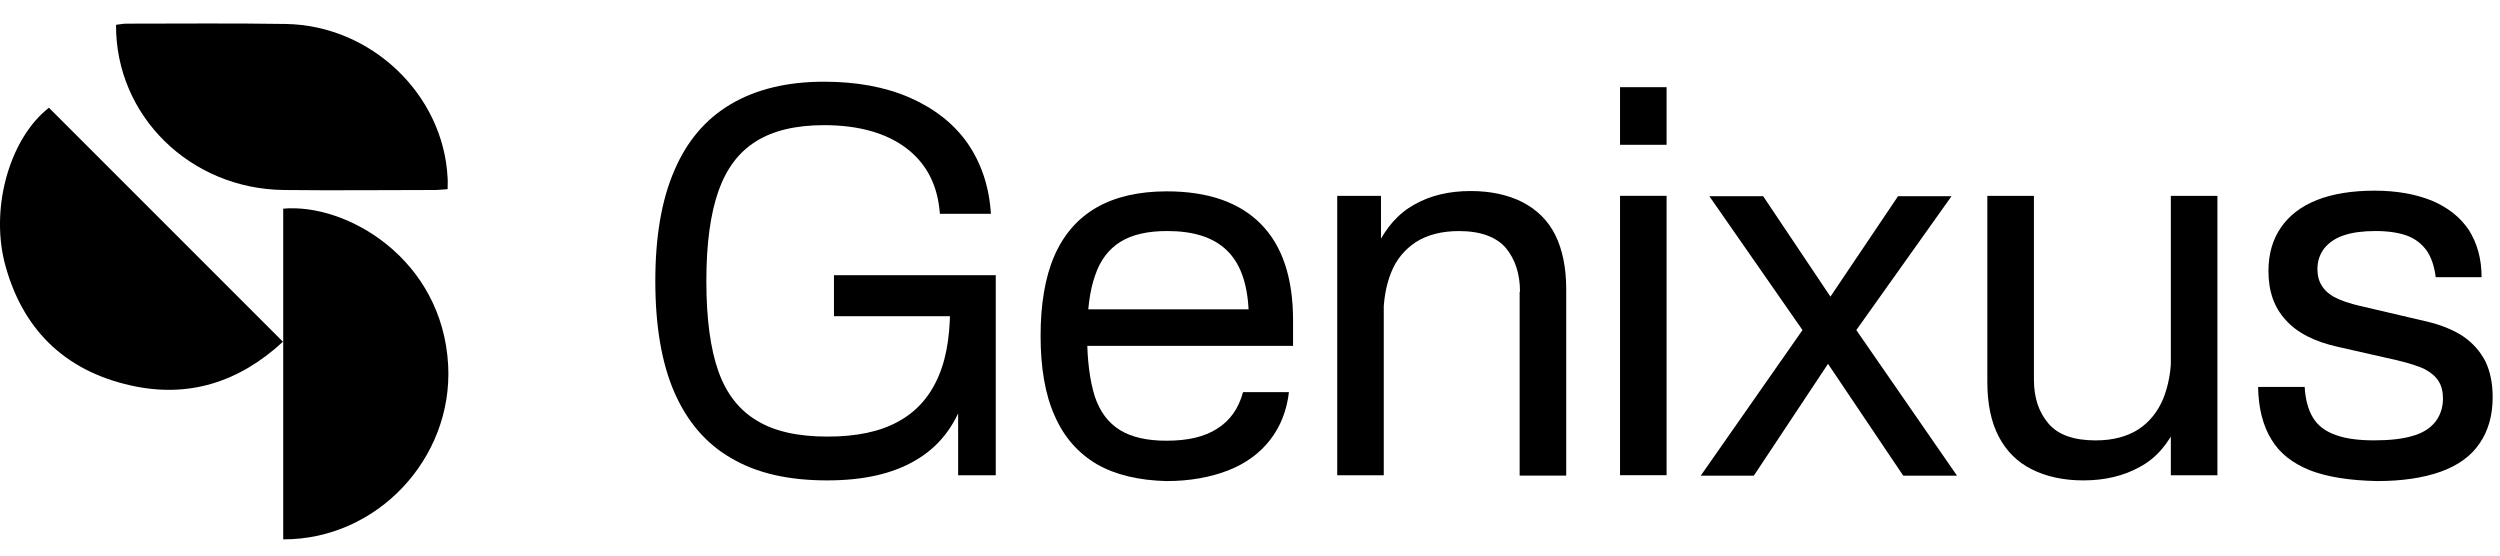
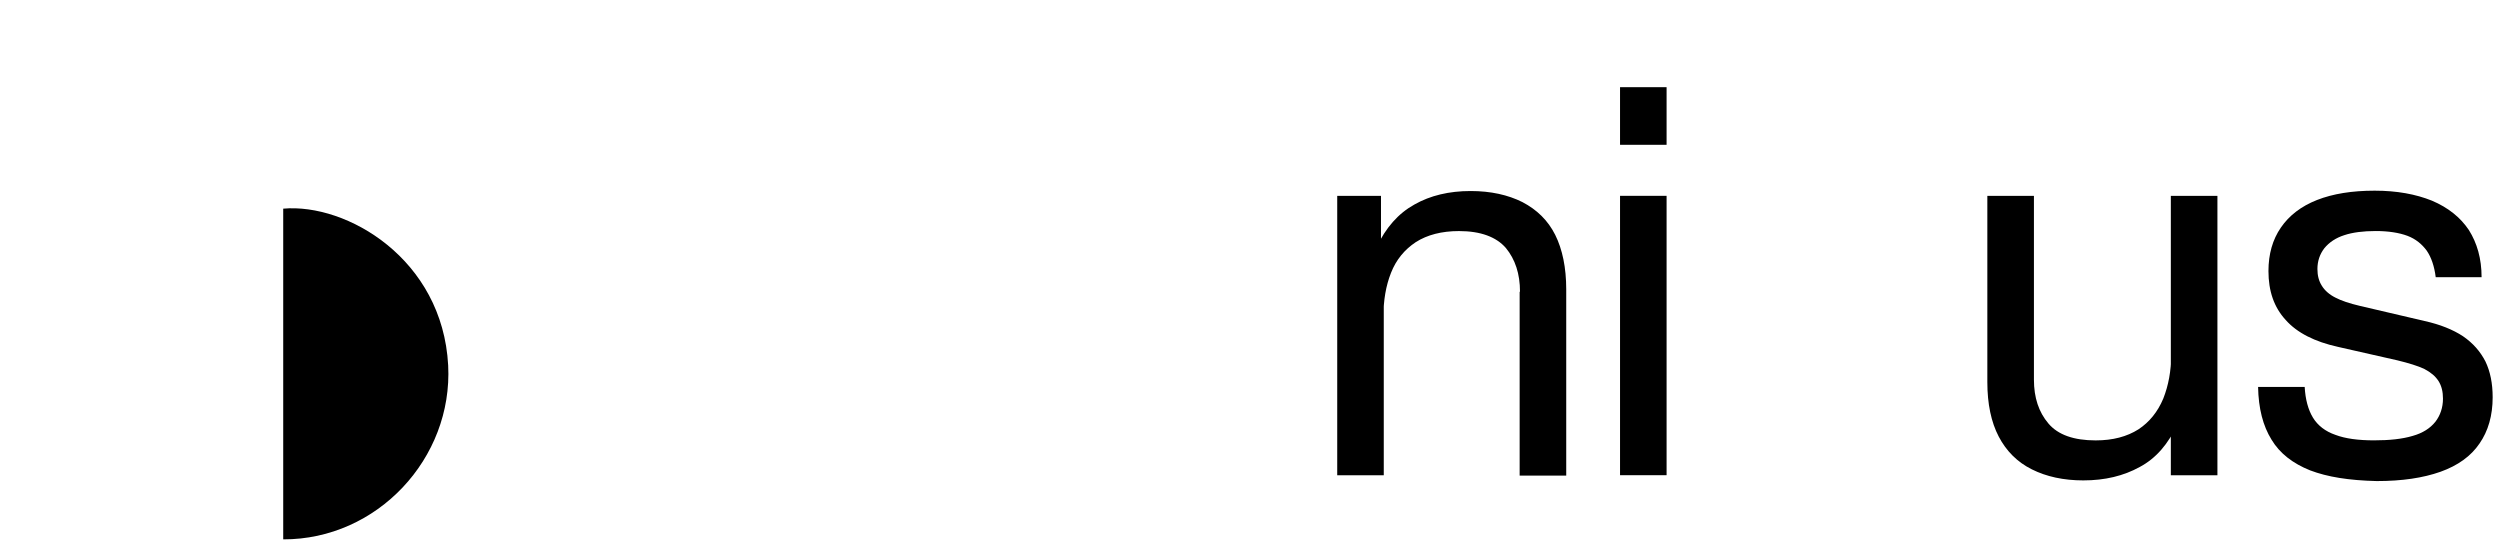
<svg xmlns="http://www.w3.org/2000/svg" width="63" height="14" viewBox="0 0 63 14" fill="none">
-   <path d="M11.28 4.767C11.152 4.774 11.059 4.788 10.967 4.788C9.695 4.788 8.423 4.803 7.151 4.788C4.793 4.76 2.91 2.92 2.924 0.625C3.009 0.618 3.094 0.596 3.18 0.596C4.523 0.596 5.865 0.582 7.201 0.604C9.361 0.639 11.18 2.387 11.28 4.49C11.287 4.568 11.28 4.646 11.28 4.767Z" fill="black" />
-   <path d="M1.233 2.715C3.187 4.669 5.148 6.63 7.13 8.612C6.022 9.635 4.743 10.04 3.293 9.713C1.609 9.337 0.537 8.271 0.11 6.594C-0.238 5.166 0.267 3.468 1.233 2.715Z" fill="black" />
  <path d="M7.137 13.592C7.137 10.8 7.137 8.029 7.137 5.258C8.736 5.116 11.152 6.523 11.294 9.208C11.415 11.553 9.503 13.599 7.137 13.592Z" fill="black" />
-   <path d="M18.435 11.55C17.792 11.185 17.314 10.62 16.992 9.881C16.671 9.142 16.514 8.204 16.514 7.082C16.514 5.97 16.671 5.04 16.992 4.301C17.305 3.562 17.783 2.997 18.418 2.624C19.052 2.25 19.834 2.059 20.764 2.059C21.581 2.059 22.303 2.189 22.92 2.458C23.537 2.728 24.032 3.11 24.38 3.606C24.728 4.11 24.928 4.701 24.971 5.388H23.685C23.633 4.675 23.355 4.127 22.842 3.736C22.338 3.354 21.642 3.154 20.764 3.154C20.052 3.154 19.478 3.293 19.052 3.562C18.617 3.832 18.305 4.249 18.105 4.814C17.905 5.379 17.8 6.135 17.8 7.082C17.8 8.038 17.905 8.803 18.105 9.36C18.305 9.925 18.635 10.342 19.078 10.602C19.521 10.872 20.113 11.002 20.851 11.002C21.581 11.002 22.172 10.881 22.642 10.62C23.102 10.368 23.441 9.985 23.659 9.464C23.876 8.951 23.963 8.299 23.937 7.517L24.458 7.969H21.016V6.935H25.093V11.976H24.145V9.89L24.276 10.098C24.041 10.768 23.641 11.272 23.068 11.602C22.494 11.941 21.755 12.106 20.843 12.106C19.869 12.106 19.07 11.924 18.435 11.55Z" fill="black" />
-   <path d="M27.639 11.697C27.17 11.419 26.814 11.019 26.579 10.48C26.336 9.942 26.223 9.264 26.223 8.464C26.223 7.664 26.336 6.986 26.57 6.448C26.805 5.909 27.161 5.5 27.631 5.231C28.1 4.961 28.691 4.822 29.404 4.822C30.447 4.822 31.238 5.1 31.777 5.648C32.316 6.196 32.585 7.004 32.585 8.073V8.716H26.927V7.795H31.464C31.429 7.117 31.246 6.621 30.907 6.3C30.569 5.978 30.073 5.822 29.413 5.822C28.926 5.822 28.535 5.909 28.239 6.091C27.944 6.274 27.726 6.552 27.596 6.943C27.457 7.334 27.396 7.838 27.396 8.464C27.396 9.09 27.466 9.594 27.587 9.985C27.718 10.376 27.926 10.654 28.222 10.837C28.517 11.019 28.908 11.106 29.395 11.106C29.925 11.106 30.351 11.011 30.673 10.802C30.994 10.602 31.212 10.298 31.325 9.881H32.481C32.428 10.341 32.272 10.741 32.011 11.08C31.75 11.419 31.394 11.68 30.951 11.854C30.499 12.028 29.986 12.123 29.395 12.123C28.7 12.106 28.109 11.967 27.639 11.697Z" fill="black" />
  <path d="M33.689 4.936H34.801V6.283H34.871V11.976H33.698V4.936H33.689ZM38.304 7.352C38.304 6.9 38.183 6.535 37.948 6.249C37.705 5.97 37.313 5.823 36.766 5.823C36.331 5.823 35.966 5.918 35.679 6.101C35.392 6.292 35.184 6.544 35.054 6.874C34.923 7.205 34.862 7.57 34.862 7.987L34.688 6.231C34.923 5.736 35.236 5.379 35.645 5.153C36.044 4.927 36.514 4.814 37.061 4.814C37.565 4.814 38 4.91 38.365 5.093C38.73 5.284 39.008 5.553 39.191 5.918C39.373 6.283 39.469 6.744 39.469 7.292V11.985H38.295V7.352H38.304Z" fill="black" />
  <path d="M40.825 2.197H41.998V3.649H40.825V2.197ZM40.825 4.935H41.998V11.975H40.825V4.935Z" fill="black" />
-   <path d="M45.423 8.318L43.076 4.945H44.432L46.127 7.475L47.83 4.945H49.178L46.779 8.318L49.316 11.986H47.961L46.066 9.169L44.197 11.986H42.859L45.423 8.318Z" fill="black" />
-   <path d="M51.255 9.568C51.255 10.02 51.376 10.385 51.62 10.672C51.863 10.959 52.263 11.098 52.81 11.098C53.245 11.098 53.601 11.002 53.888 10.82C54.166 10.637 54.375 10.377 54.514 10.046C54.644 9.716 54.714 9.351 54.714 8.934L54.87 10.689C54.644 11.185 54.331 11.55 53.923 11.767C53.514 11.993 53.045 12.106 52.498 12.106C52.002 12.106 51.568 12.011 51.203 11.828C50.837 11.646 50.559 11.367 50.368 11.002C50.177 10.637 50.081 10.177 50.081 9.629V4.936H51.255V9.568ZM54.705 4.936H55.879V11.976H54.705V4.936Z" fill="black" />
+   <path d="M51.255 9.568C51.255 10.02 51.376 10.385 51.62 10.672C51.863 10.959 52.263 11.098 52.81 11.098C53.245 11.098 53.601 11.002 53.888 10.82C54.166 10.637 54.375 10.377 54.514 10.046C54.644 9.716 54.714 9.351 54.714 8.934L54.87 10.689C54.644 11.185 54.331 11.55 53.923 11.767C53.514 11.993 53.045 12.106 52.498 12.106C52.002 12.106 51.568 12.011 51.203 11.828C50.837 11.646 50.559 11.367 50.368 11.002C50.177 10.637 50.081 10.177 50.081 9.629V4.936H51.255ZM54.705 4.936H55.879V11.976H54.705V4.936Z" fill="black" />
  <path d="M58.217 11.854C57.782 11.68 57.452 11.428 57.243 11.08C57.026 10.732 56.913 10.289 56.904 9.75H58.078C58.095 10.063 58.165 10.324 58.286 10.524C58.408 10.724 58.599 10.871 58.851 10.958C59.103 11.054 59.434 11.097 59.825 11.097C60.216 11.097 60.537 11.063 60.798 10.985C61.05 10.915 61.241 10.793 61.372 10.628C61.493 10.472 61.563 10.272 61.563 10.046C61.563 9.872 61.528 9.724 61.45 9.602C61.372 9.481 61.259 9.385 61.094 9.298C60.928 9.22 60.703 9.151 60.416 9.081L58.921 8.742C58.33 8.612 57.886 8.386 57.6 8.064C57.304 7.742 57.165 7.334 57.165 6.83C57.165 6.404 57.269 6.039 57.478 5.735C57.687 5.43 57.991 5.196 58.391 5.039C58.79 4.883 59.268 4.805 59.842 4.805C60.398 4.805 60.876 4.892 61.285 5.057C61.693 5.231 61.998 5.474 62.215 5.796C62.423 6.126 62.536 6.517 62.536 6.986H61.38C61.346 6.708 61.267 6.482 61.154 6.317C61.033 6.152 60.876 6.022 60.668 5.943C60.459 5.865 60.19 5.822 59.868 5.822C59.555 5.822 59.286 5.856 59.077 5.926C58.86 5.995 58.695 6.108 58.573 6.256C58.46 6.404 58.399 6.578 58.399 6.778C58.399 6.943 58.434 7.082 58.512 7.204C58.582 7.317 58.695 7.421 58.851 7.499C58.999 7.577 59.208 7.647 59.468 7.708L61.102 8.09C61.493 8.177 61.815 8.307 62.067 8.473C62.319 8.646 62.502 8.855 62.632 9.107C62.754 9.359 62.815 9.663 62.815 10.011C62.815 10.472 62.702 10.863 62.484 11.176C62.267 11.497 61.937 11.732 61.502 11.888C61.059 12.045 60.529 12.123 59.894 12.123C59.19 12.106 58.651 12.019 58.217 11.854Z" fill="black" />
</svg>